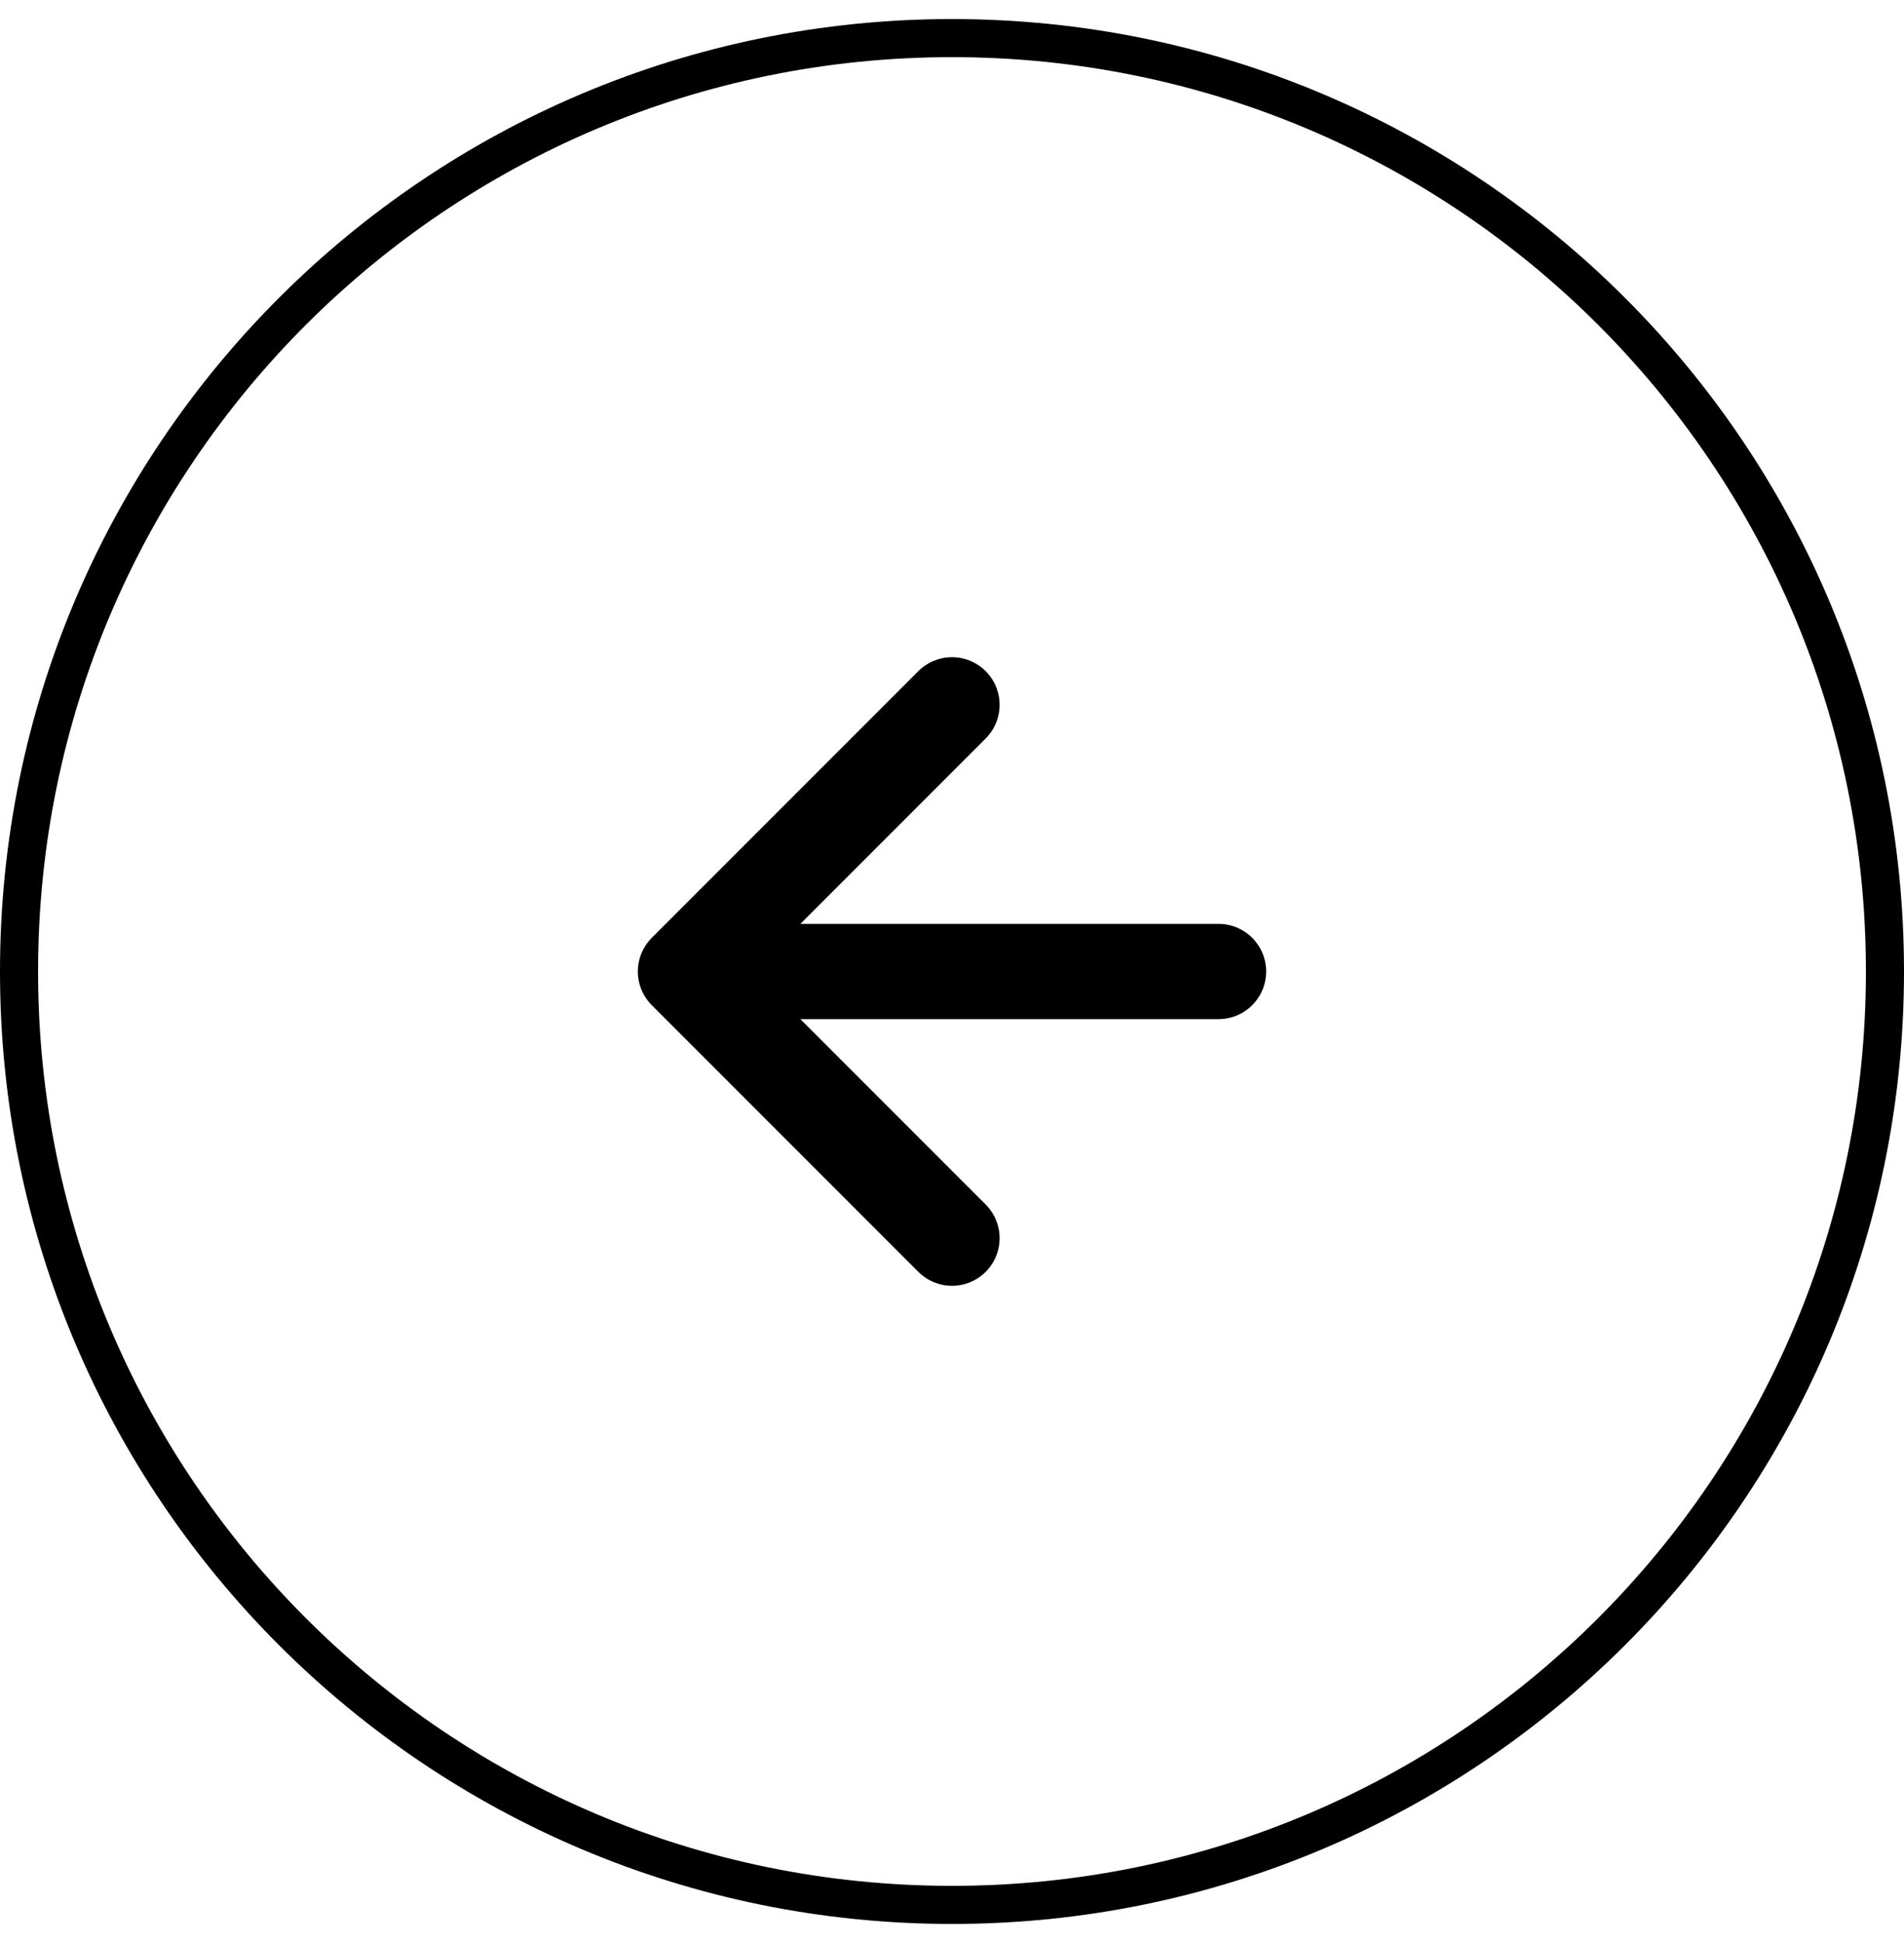
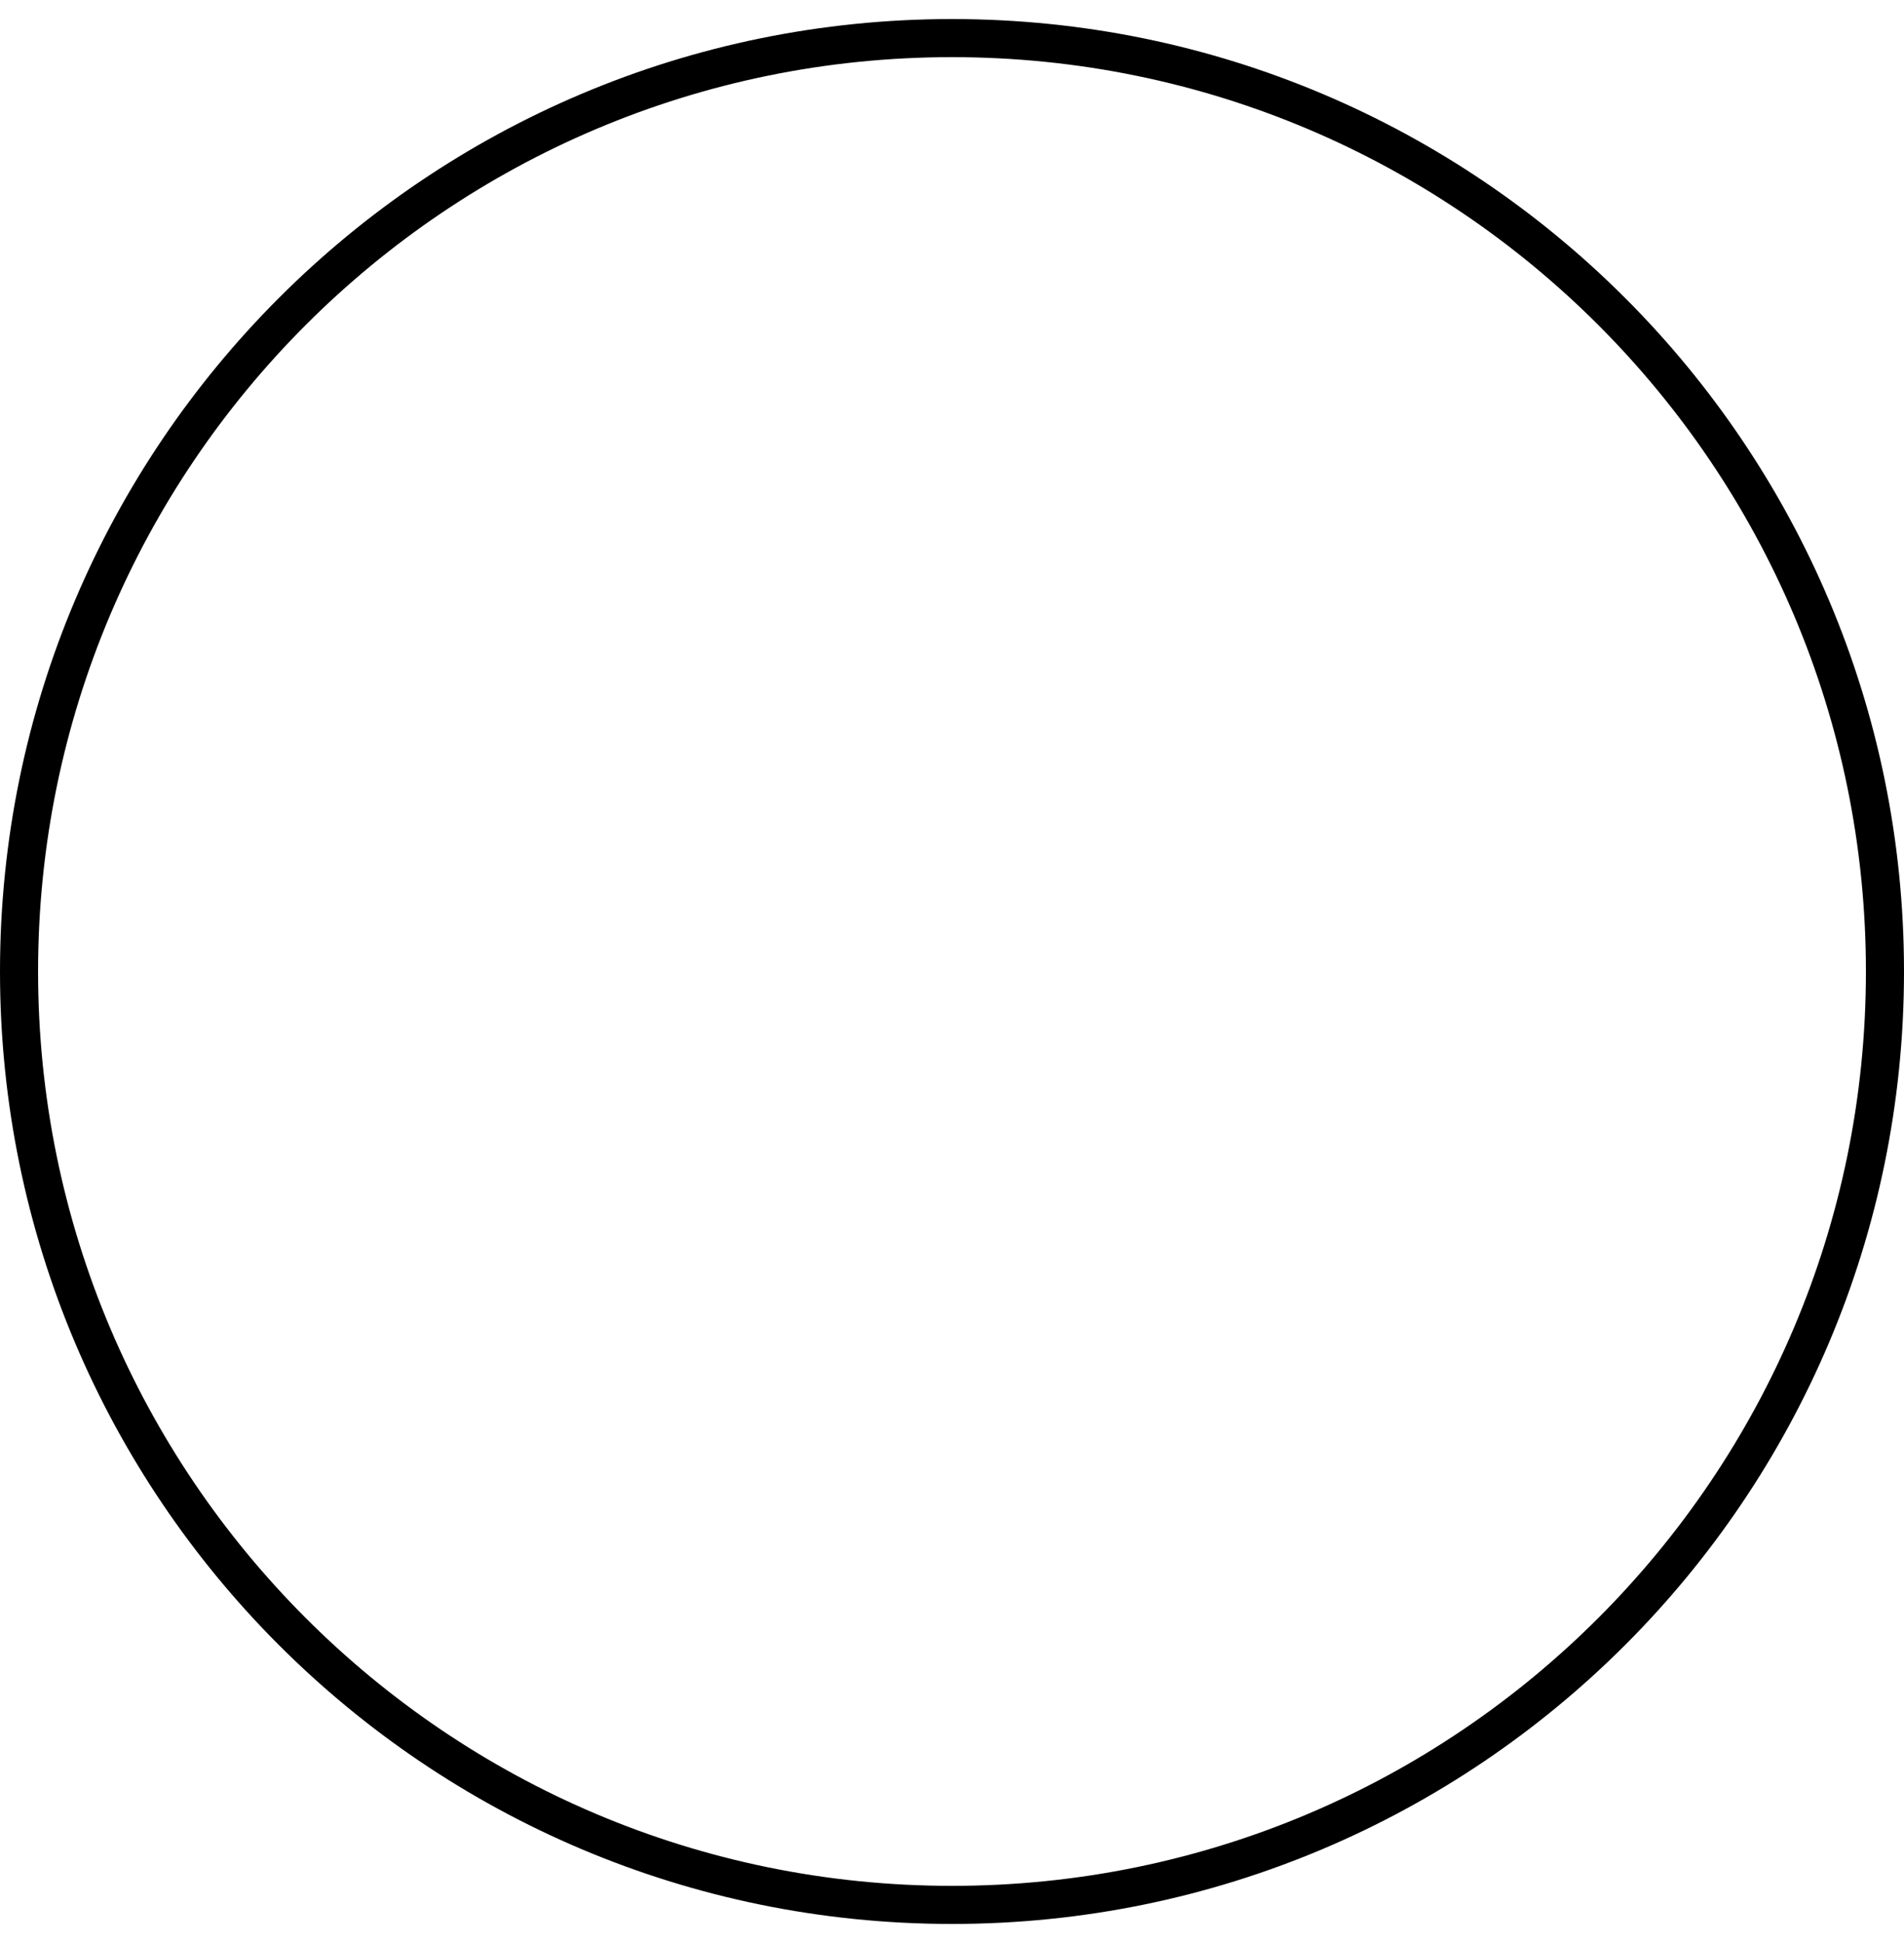
<svg xmlns="http://www.w3.org/2000/svg" width="50" height="51" viewBox="0 0 50 51" fill="none">
  <path d="M25 1C38.531 1 49.5 11.969 49.5 25.5C49.5 39.031 38.531 50 25 50C11.469 50 0.5 39.031 0.5 25.5C0.5 11.969 11.469 1 25 1Z" stroke="black" />
-   <path d="M32 25.5H18M18 25.5L25 32.5M18 25.5L25 18.5" stroke="black" stroke-width="2.5" stroke-linecap="round" stroke-linejoin="round" />
</svg>